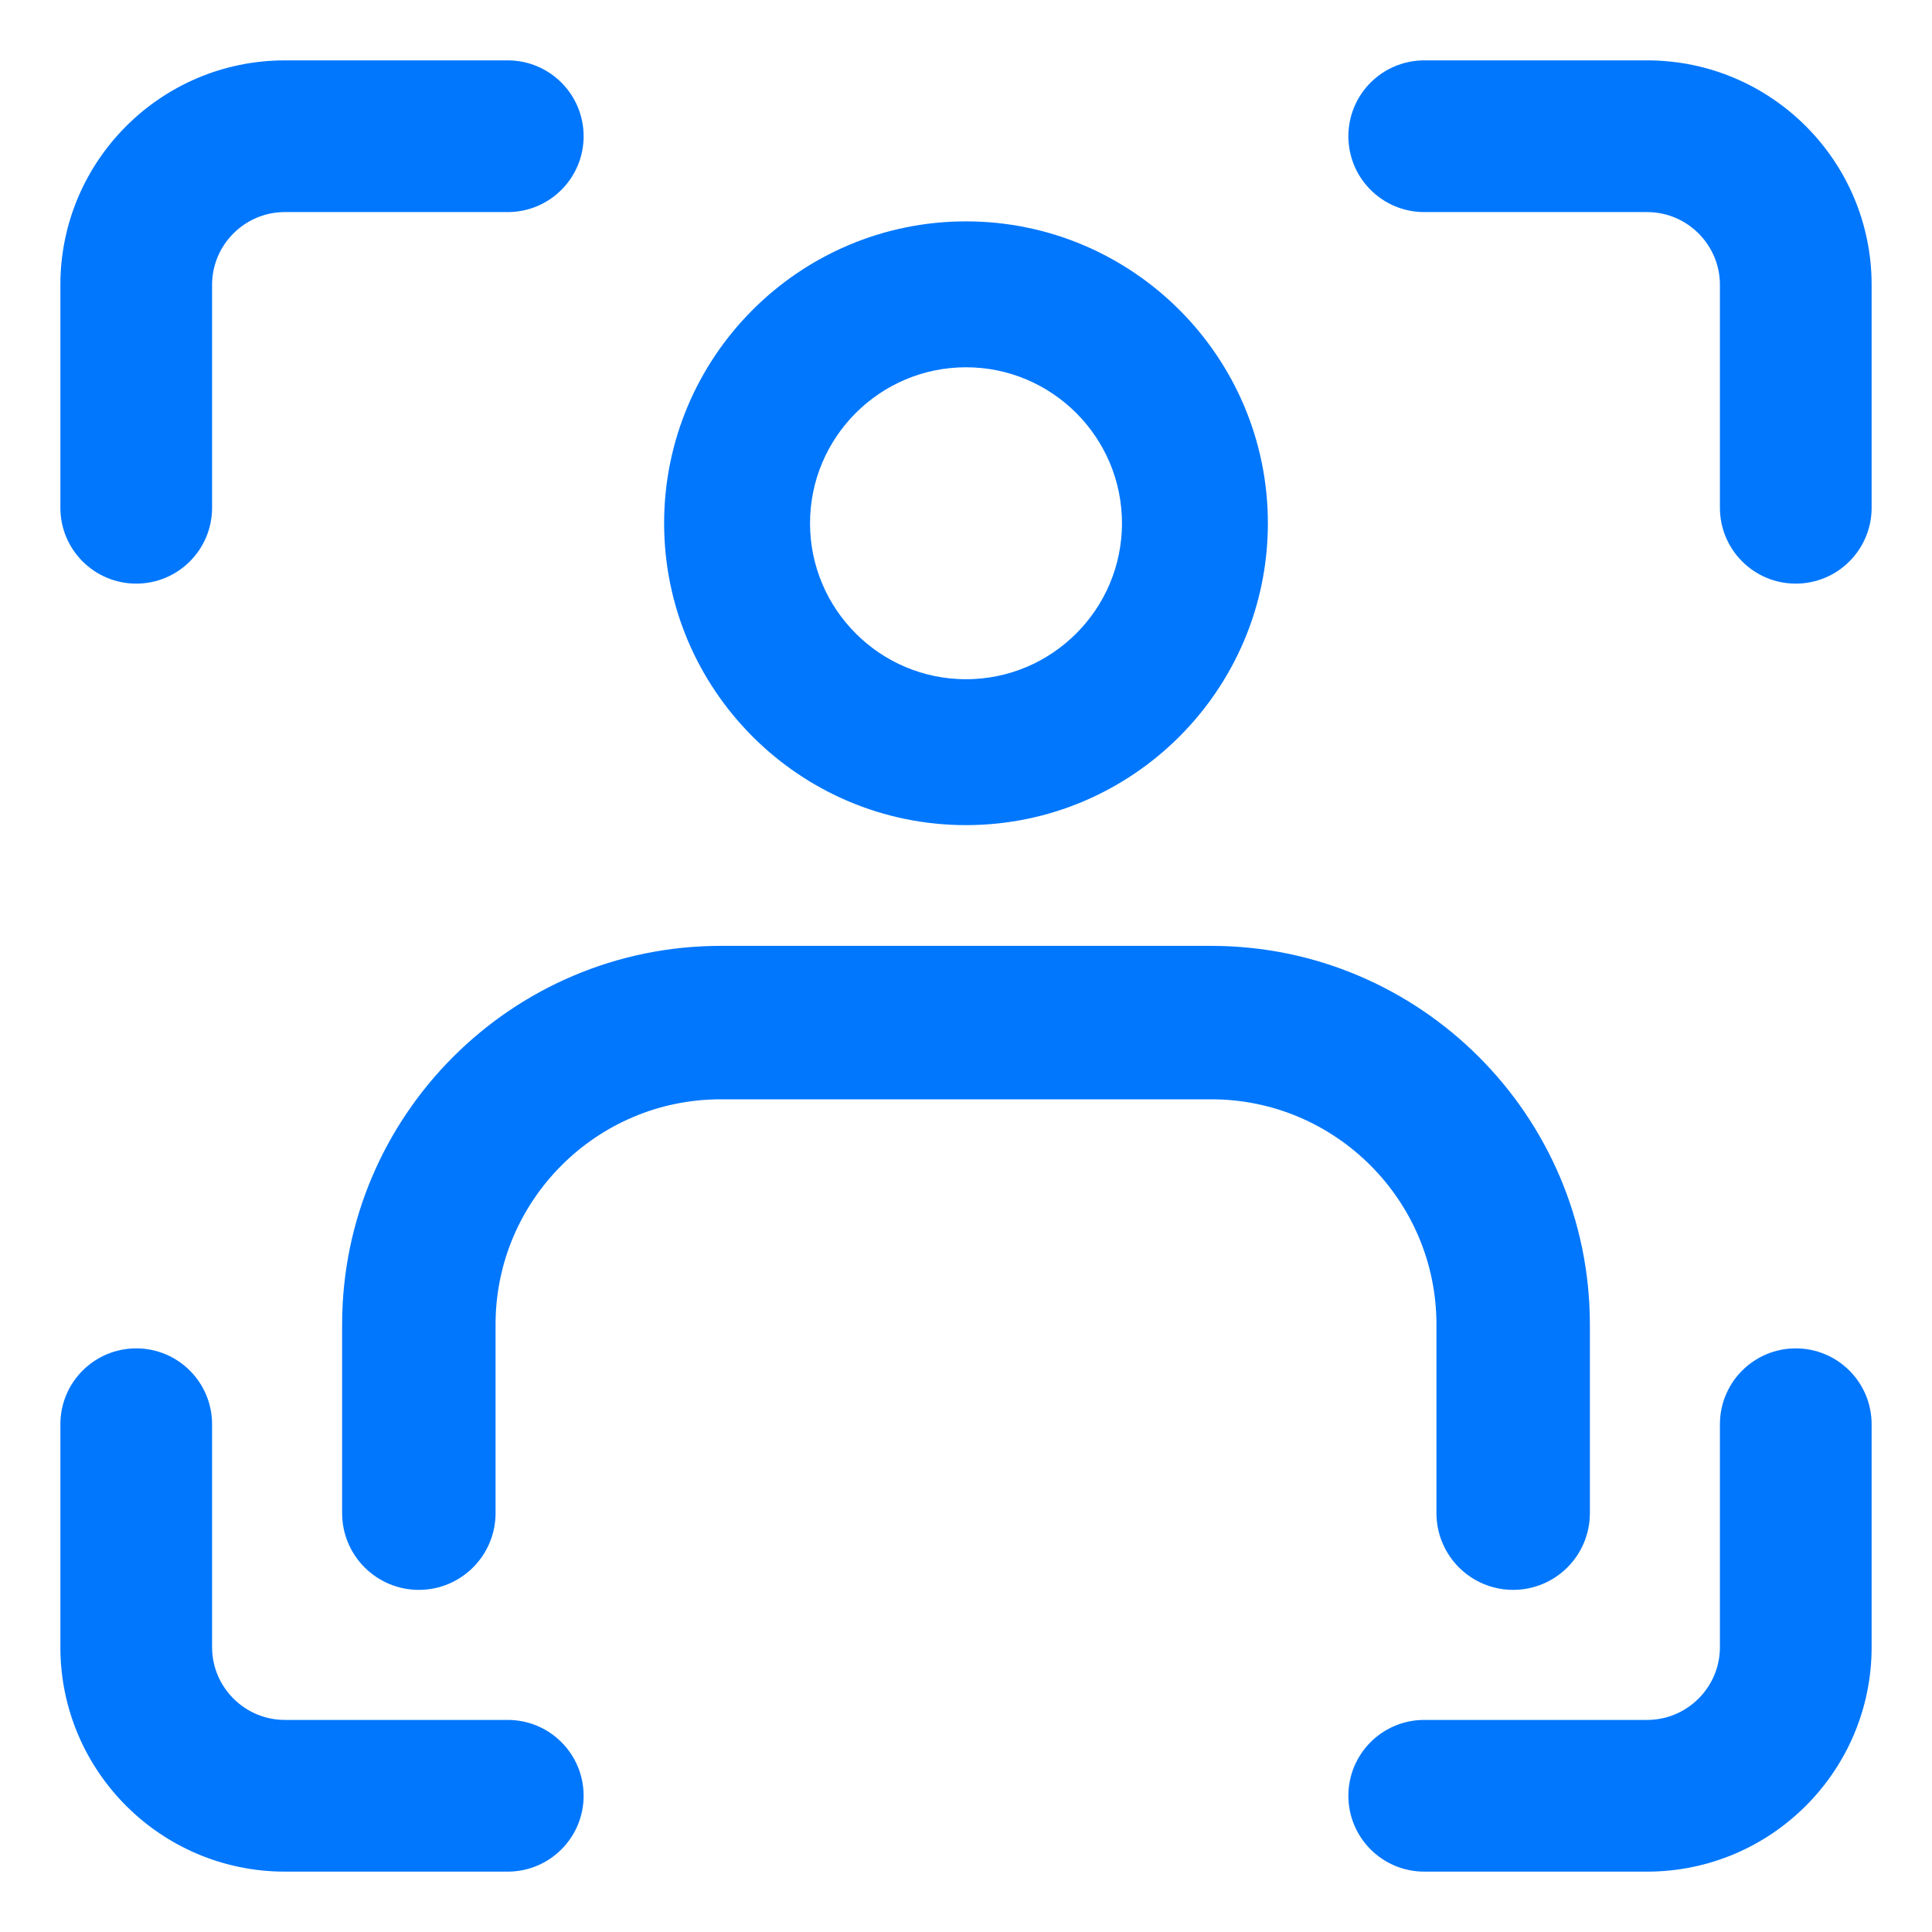
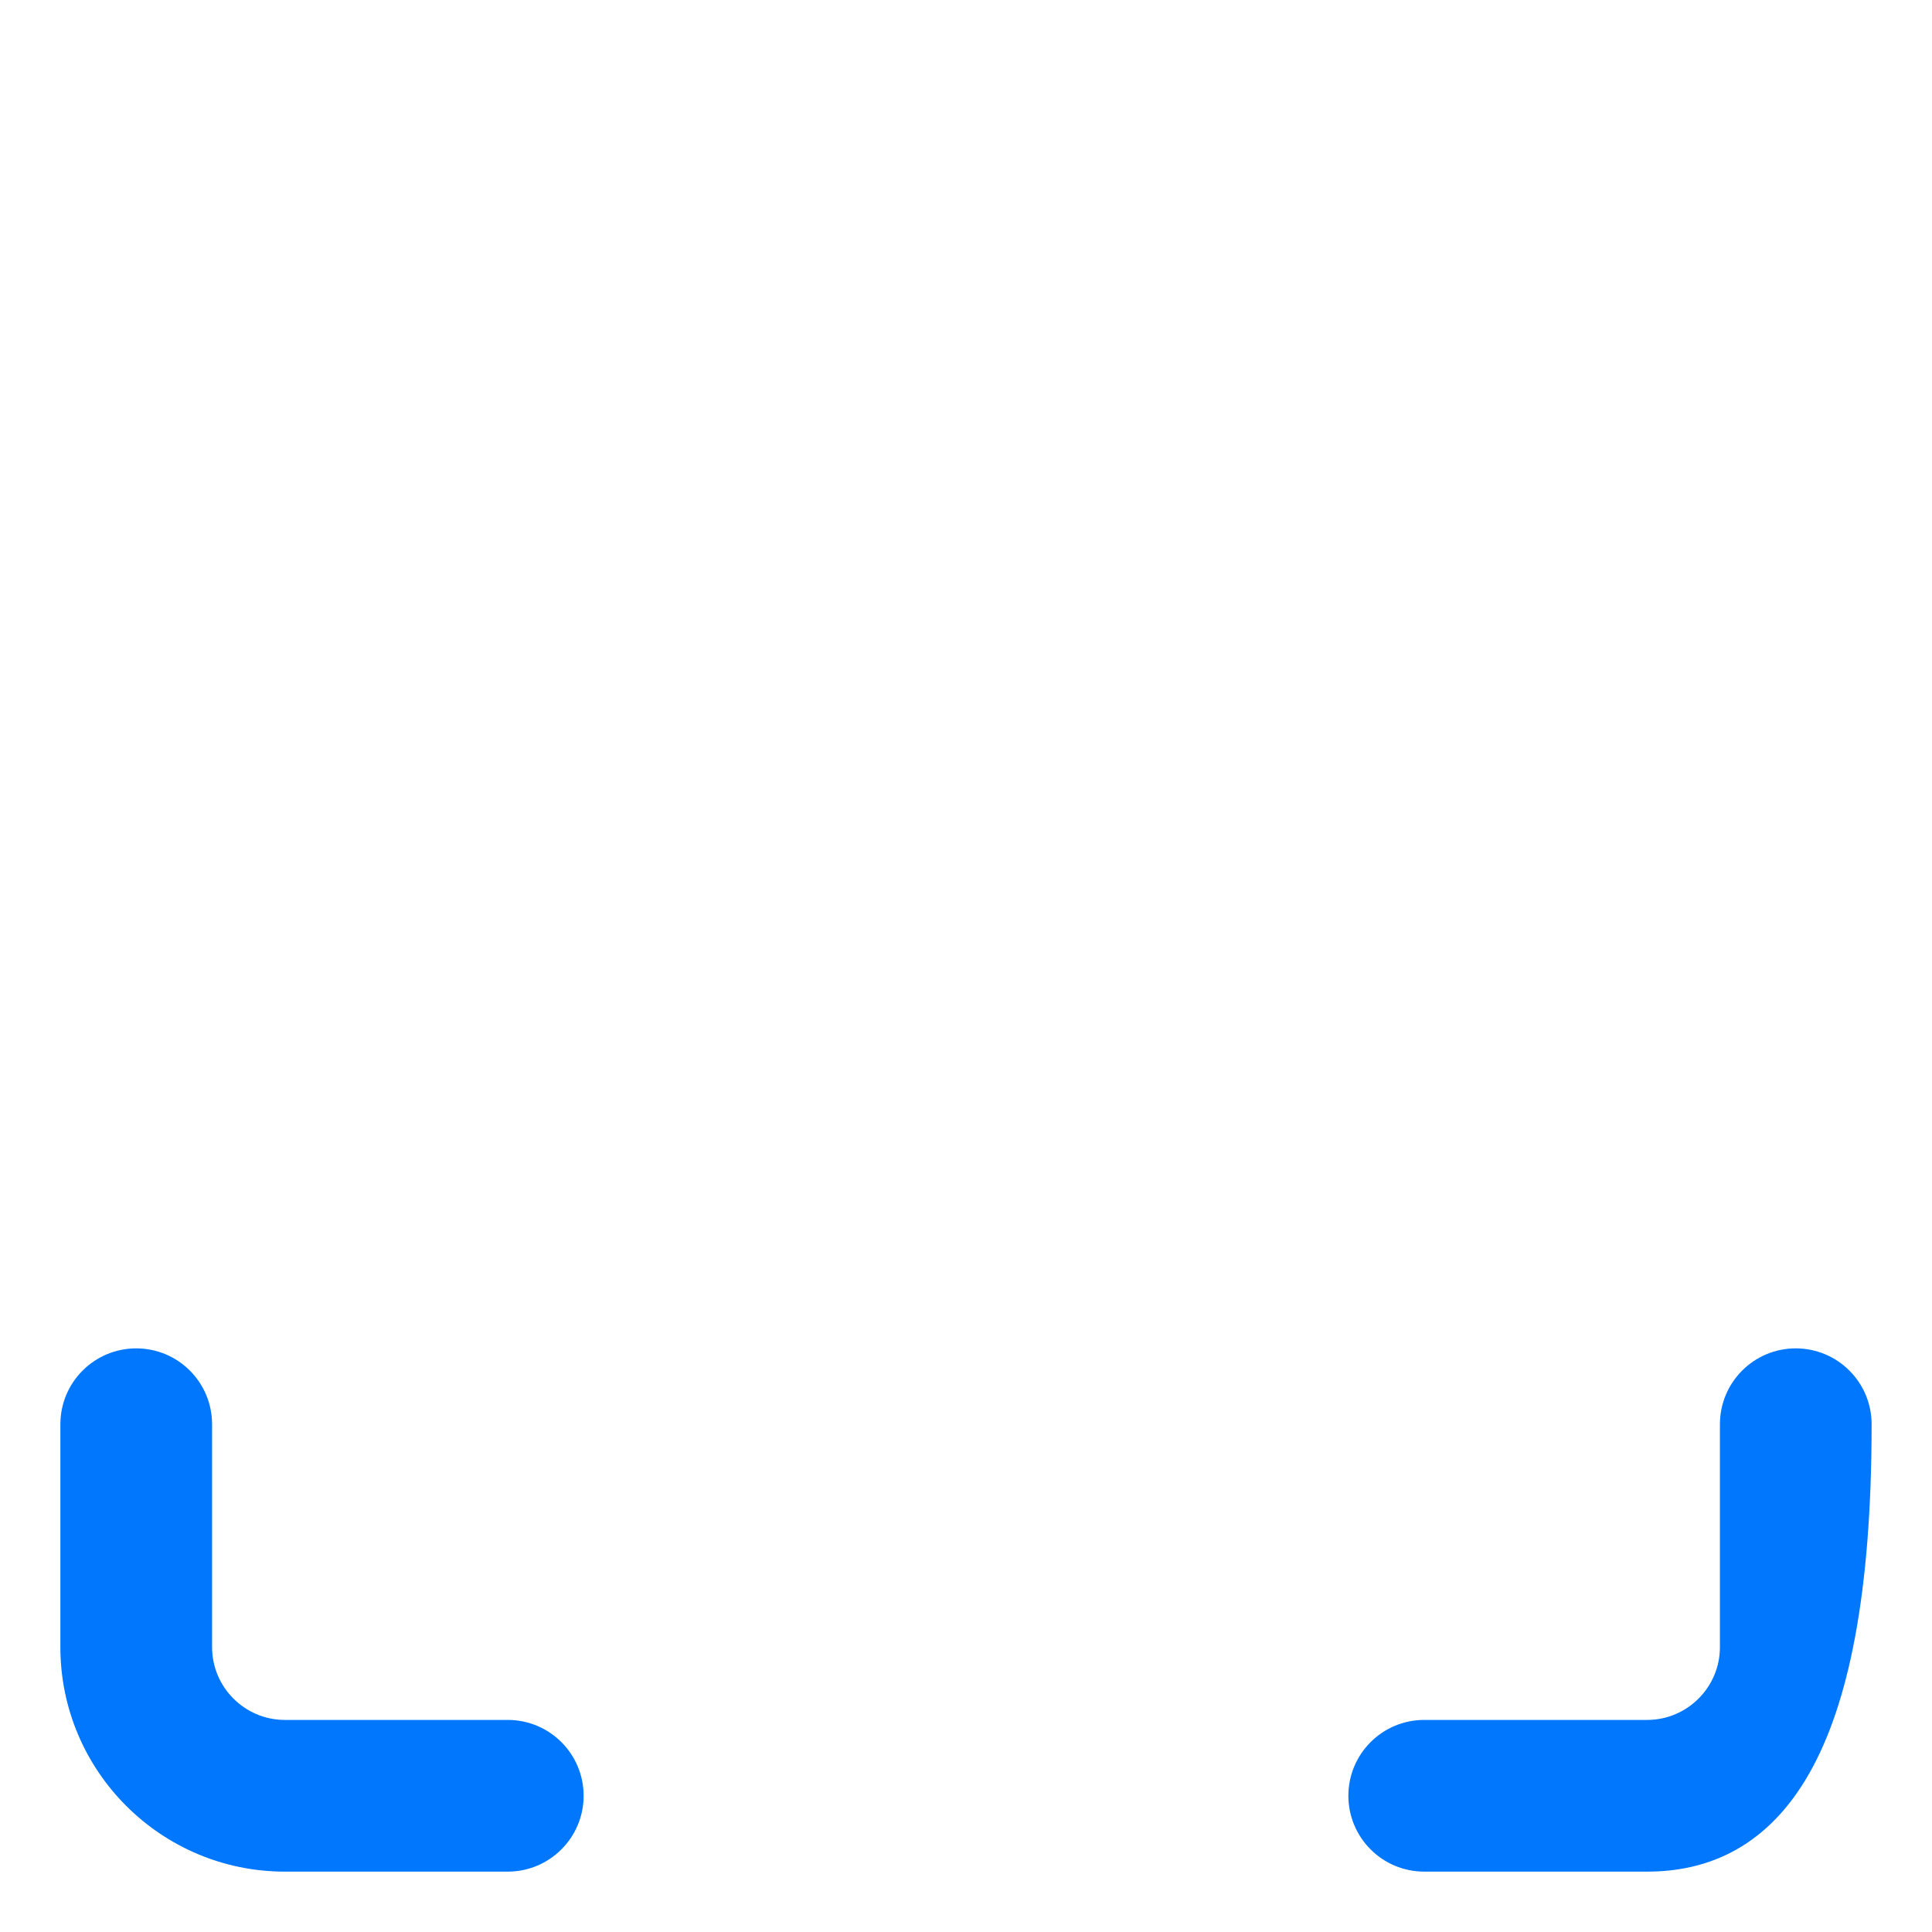
<svg xmlns="http://www.w3.org/2000/svg" width="48" height="48" viewBox="0 0 48 48" fill="none">
-   <path d="M24 20C20.14 20 17 16.86 17 13C17 9.139 20.14 6 24 6C27.86 6 31 9.139 31 13C31 16.86 27.86 20 24 20ZM24 8.625C21.587 8.625 19.625 10.587 19.625 13C19.625 15.413 21.587 17.375 24 17.375C26.413 17.375 28.375 15.413 28.375 13C28.375 10.587 26.413 8.625 24 8.625Z" fill="#0077FD" stroke="#0077FD" />
-   <path d="M37.594 39C36.818 39 36.188 38.37 36.188 37.594V32.906C36.188 29.546 33.454 26.812 30.094 26.812H17.906C14.546 26.812 11.812 29.546 11.812 32.906V37.594C11.812 38.37 11.182 39 10.406 39C9.63 39 9 38.37 9 37.594V32.906C9 27.996 12.996 24 17.906 24H30.094C35.004 24 39 27.996 39 32.906V37.594C39 38.37 38.37 39 37.594 39Z" fill="#0077FD" stroke="#0077FD" />
-   <path d="M3.385 14C2.62 14 2 13.38 2 12.615V7.077C2 4.276 4.276 2 7.077 2H12.615C13.38 2 14 2.62 14 3.385C14 4.149 13.38 4.769 12.615 4.769H7.077C5.805 4.769 4.769 5.805 4.769 7.077V12.615C4.769 13.38 4.149 14 3.385 14Z" fill="#0077FD" stroke="#0077FD" />
  <path d="M12.615 46H7.077C4.276 46 2 43.724 2 40.923V35.385C2 34.62 2.62 34 3.385 34C4.149 34 4.769 34.62 4.769 35.385V40.923C4.769 42.195 5.805 43.231 7.077 43.231H12.615C13.38 43.231 14 43.851 14 44.615C14 45.38 13.38 46 12.615 46Z" fill="#0077FD" stroke="#0077FD" />
-   <path d="M44.615 14C43.851 14 43.231 13.38 43.231 12.615V7.077C43.231 5.805 42.195 4.769 40.923 4.769H35.385C34.62 4.769 34 4.149 34 3.385C34 2.62 34.62 2 35.385 2H40.923C43.724 2 46 4.276 46 7.077V12.615C46 13.38 45.38 14 44.615 14Z" fill="#0077FD" stroke="#0077FD" />
-   <path d="M40.923 46H35.385C34.62 46 34 45.38 34 44.615C34 43.851 34.62 43.231 35.385 43.231H40.923C42.195 43.231 43.231 42.195 43.231 40.923V35.385C43.231 34.62 43.851 34 44.615 34C45.38 34 46 34.62 46 35.385V40.923C46 43.724 43.724 46 40.923 46Z" fill="#0077FD" stroke="#0077FD" />
+   <path d="M40.923 46H35.385C34.62 46 34 45.38 34 44.615C34 43.851 34.62 43.231 35.385 43.231H40.923C42.195 43.231 43.231 42.195 43.231 40.923V35.385C43.231 34.62 43.851 34 44.615 34C45.38 34 46 34.62 46 35.385C46 43.724 43.724 46 40.923 46Z" fill="#0077FD" stroke="#0077FD" />
</svg>